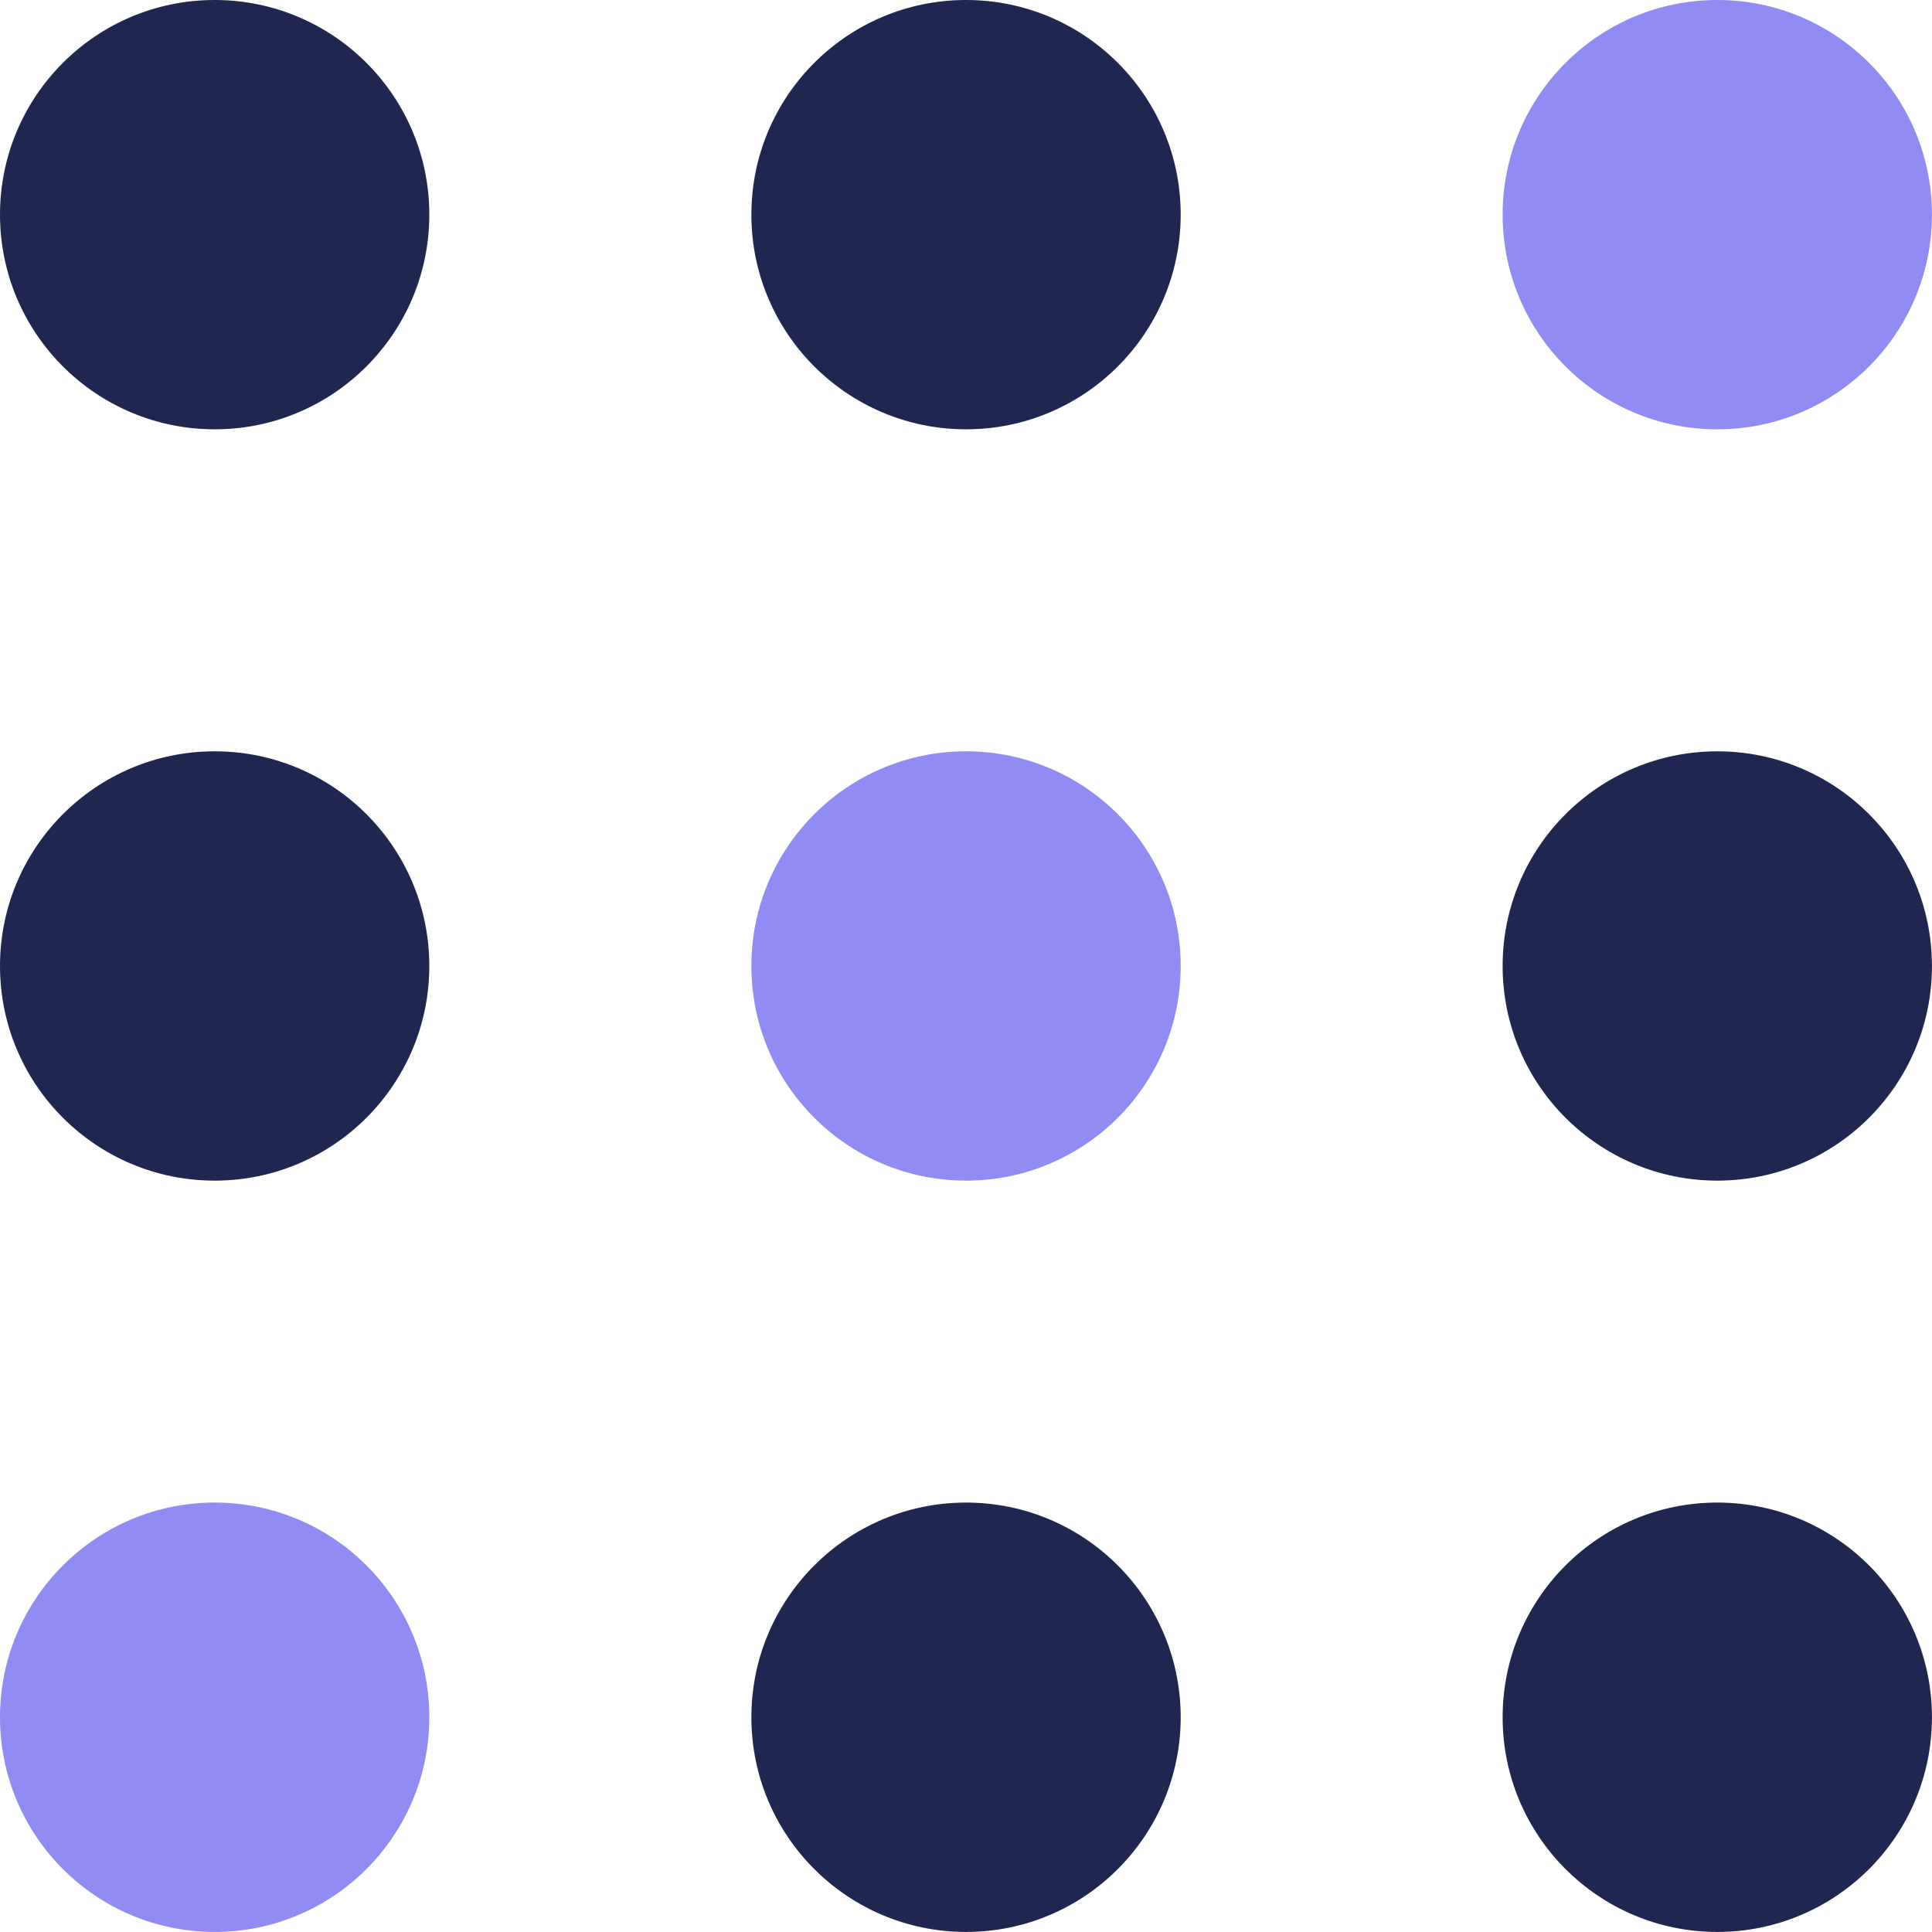
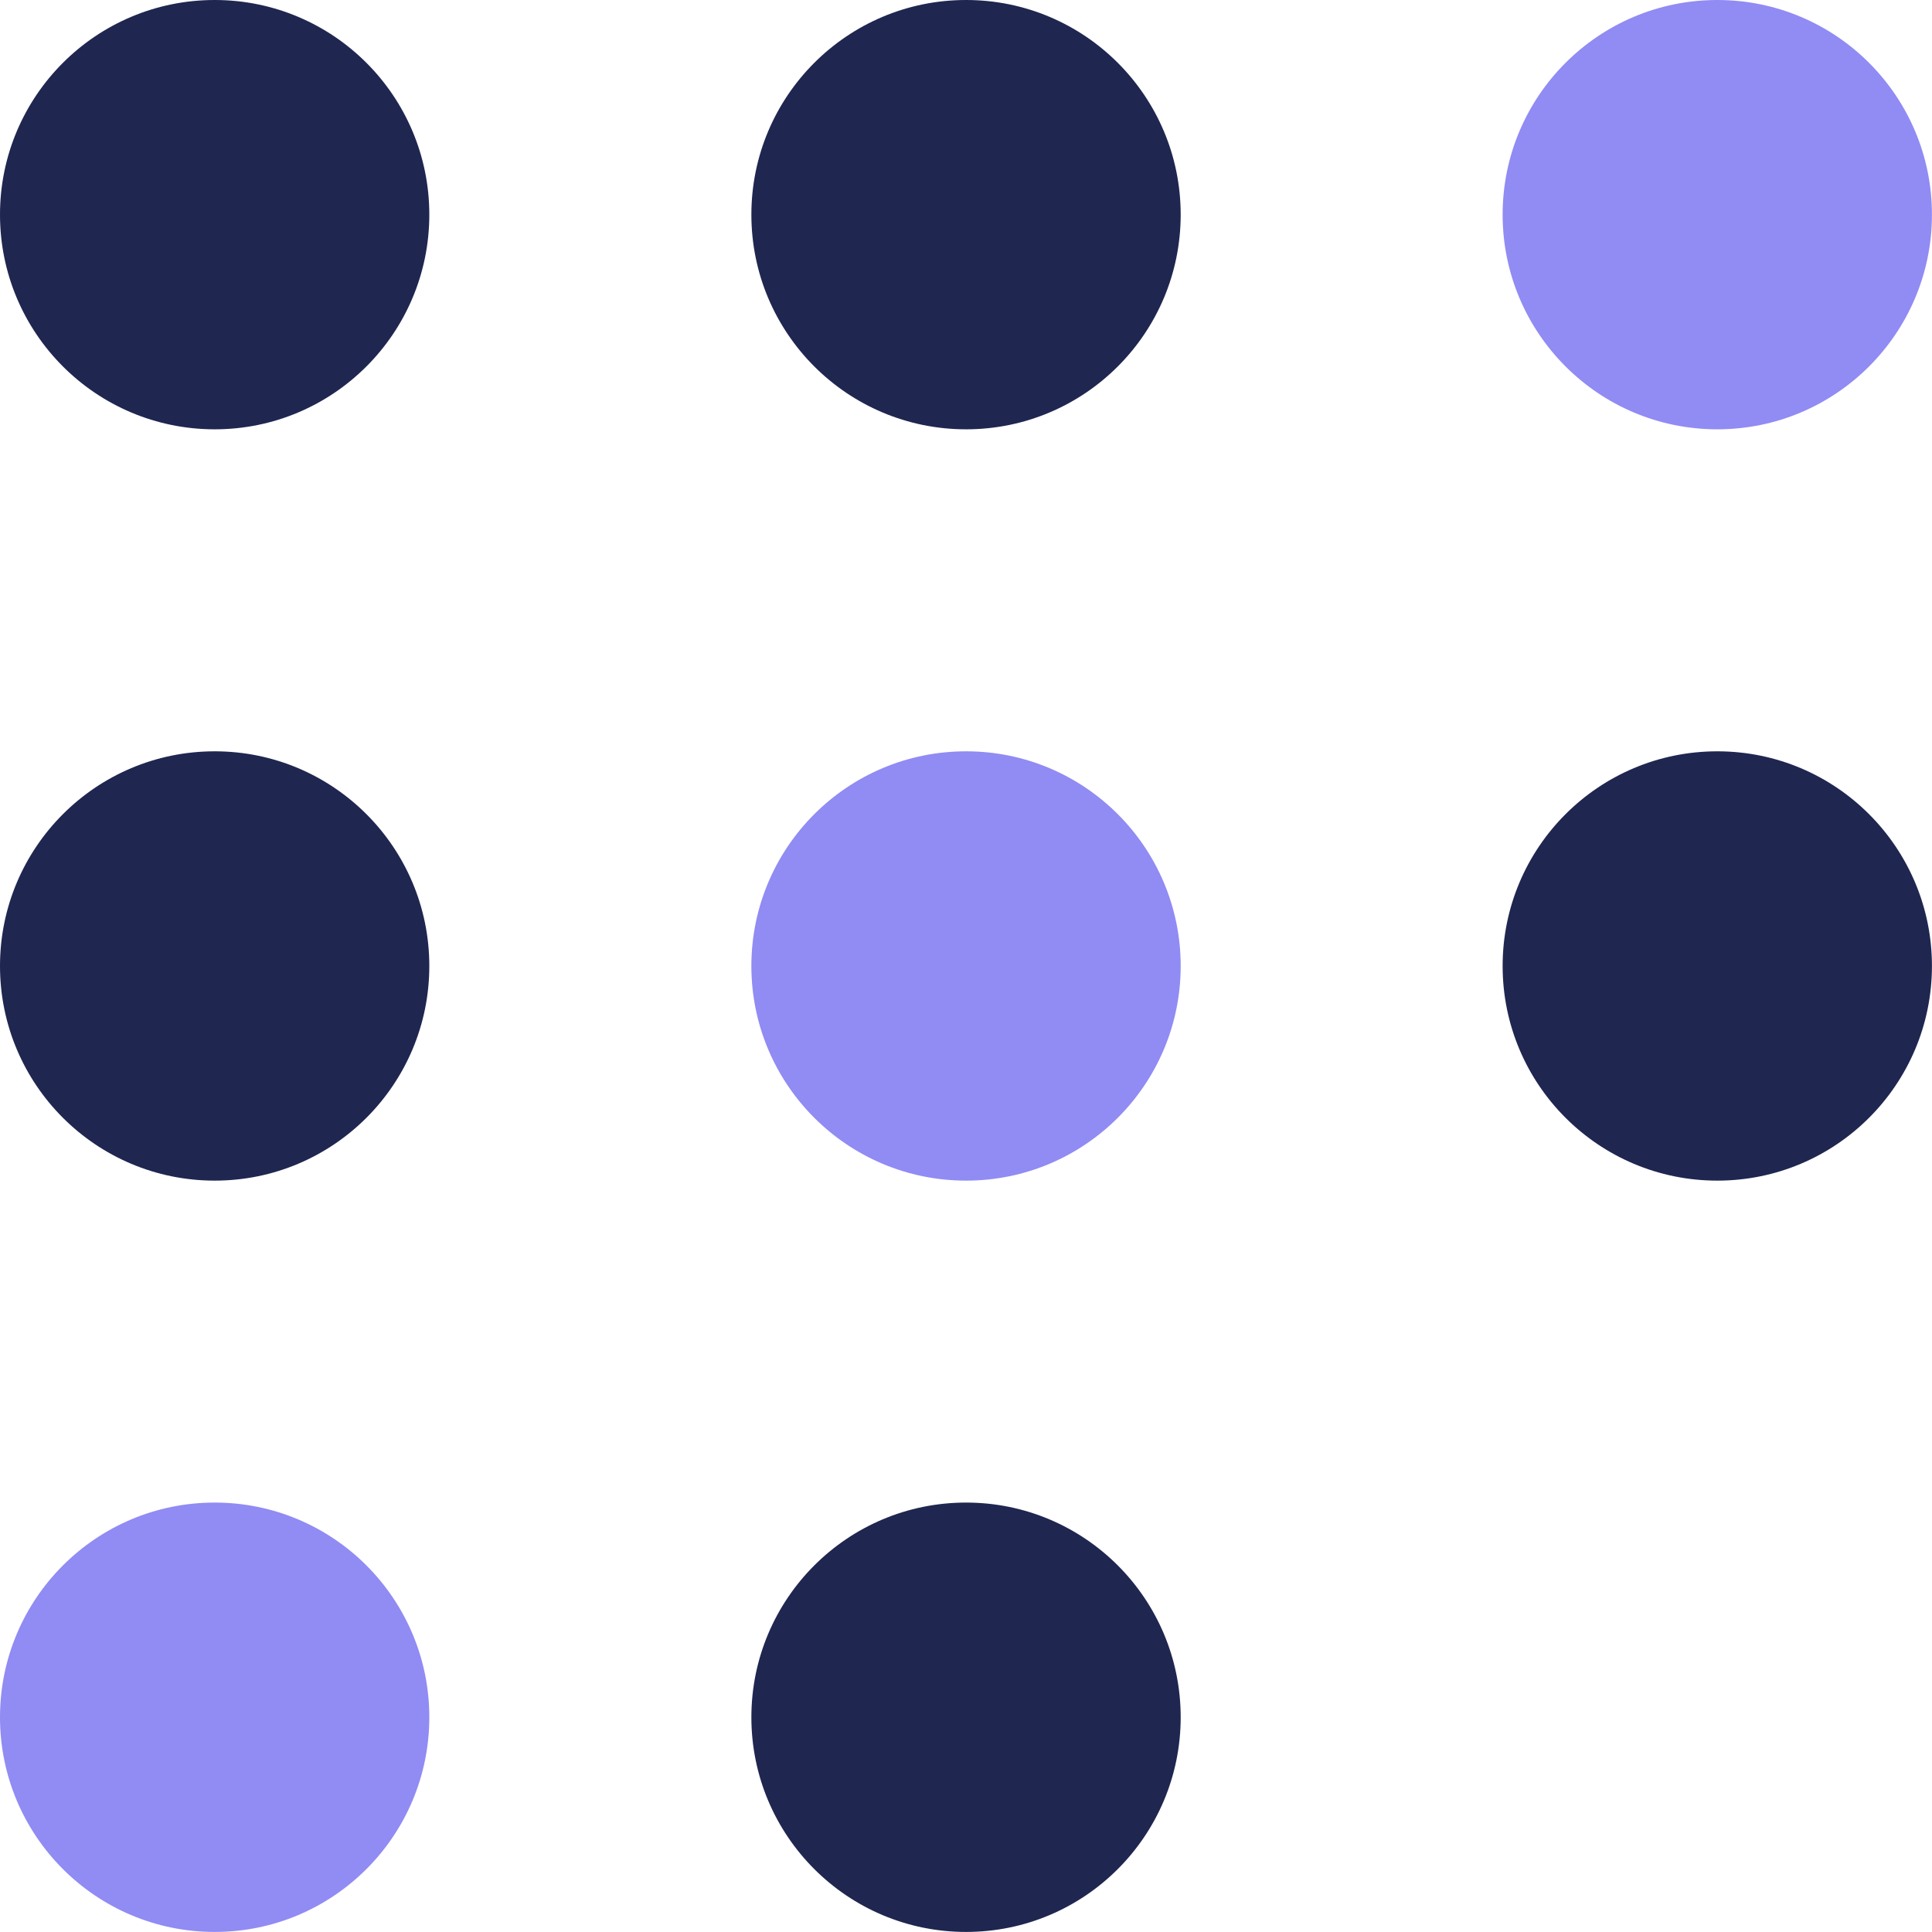
<svg xmlns="http://www.w3.org/2000/svg" width="33" height="33" viewBox="0 0 33 33" fill="none">
  <path d="M3.667 7.333C5.692 7.333 7.333 5.691 7.333 3.666C7.333 1.641 5.692 -0 3.667 -0C1.642 -0 0 1.641 0 3.666C0 5.691 1.642 7.333 3.667 7.333Z" fill="#1F2650" />
  <path d="M16.501 7.333C18.526 7.333 20.167 5.691 20.167 3.666C20.167 1.641 18.526 -0 16.501 -0C14.476 -0 12.834 1.641 12.834 3.666C12.834 5.691 14.476 7.333 16.501 7.333Z" fill="#1F2650" />
  <path d="M29.333 7.333C31.358 7.333 32.999 5.691 32.999 3.666C32.999 1.641 31.358 -0 29.333 -0C27.308 -0 25.666 1.641 25.666 3.666C25.666 5.691 27.308 7.333 29.333 7.333Z" fill="#918BF4" />
  <path d="M3.667 20.166C5.692 20.166 7.333 18.525 7.333 16.5C7.333 14.475 5.692 12.833 3.667 12.833C1.642 12.833 0 14.475 0 16.5C0 18.525 1.642 20.166 3.667 20.166Z" fill="#1F2650" />
  <path d="M16.501 20.166C18.526 20.166 20.167 18.525 20.167 16.5C20.167 14.475 18.526 12.833 16.501 12.833C14.476 12.833 12.834 14.475 12.834 16.5C12.834 18.525 14.476 20.166 16.501 20.166Z" fill="#918BF4" />
-   <path d="M29.333 20.166C31.358 20.166 32.999 18.525 32.999 16.5C32.999 14.475 31.358 12.833 29.333 12.833C27.308 12.833 25.666 14.475 25.666 16.5C25.666 18.525 27.308 20.166 29.333 20.166Z" fill="#1F2650" />
+   <path d="M29.333 20.166C31.358 20.166 32.999 18.525 32.999 16.5C32.999 14.475 31.358 12.833 29.333 12.833C27.308 12.833 25.666 14.475 25.666 16.5C25.666 18.525 27.308 20.166 29.333 20.166" fill="#1F2650" />
  <path d="M3.667 32.999C5.692 32.999 7.333 31.357 7.333 29.332C7.333 27.307 5.692 25.665 3.667 25.665C1.642 25.665 0 27.307 0 29.332C0 31.357 1.642 32.999 3.667 32.999Z" fill="#918BF4" />
  <path d="M16.501 32.999C18.526 32.999 20.167 31.357 20.167 29.332C20.167 27.307 18.526 25.665 16.501 25.665C14.476 25.665 12.834 27.307 12.834 29.332C12.834 31.357 14.476 32.999 16.501 32.999Z" fill="#1F2650" />
-   <path d="M29.333 32.999C31.358 32.999 32.999 31.357 32.999 29.332C32.999 27.307 31.358 25.665 29.333 25.665C27.308 25.665 25.666 27.307 25.666 29.332C25.666 31.357 27.308 32.999 29.333 32.999Z" fill="#1F2650" />
</svg>